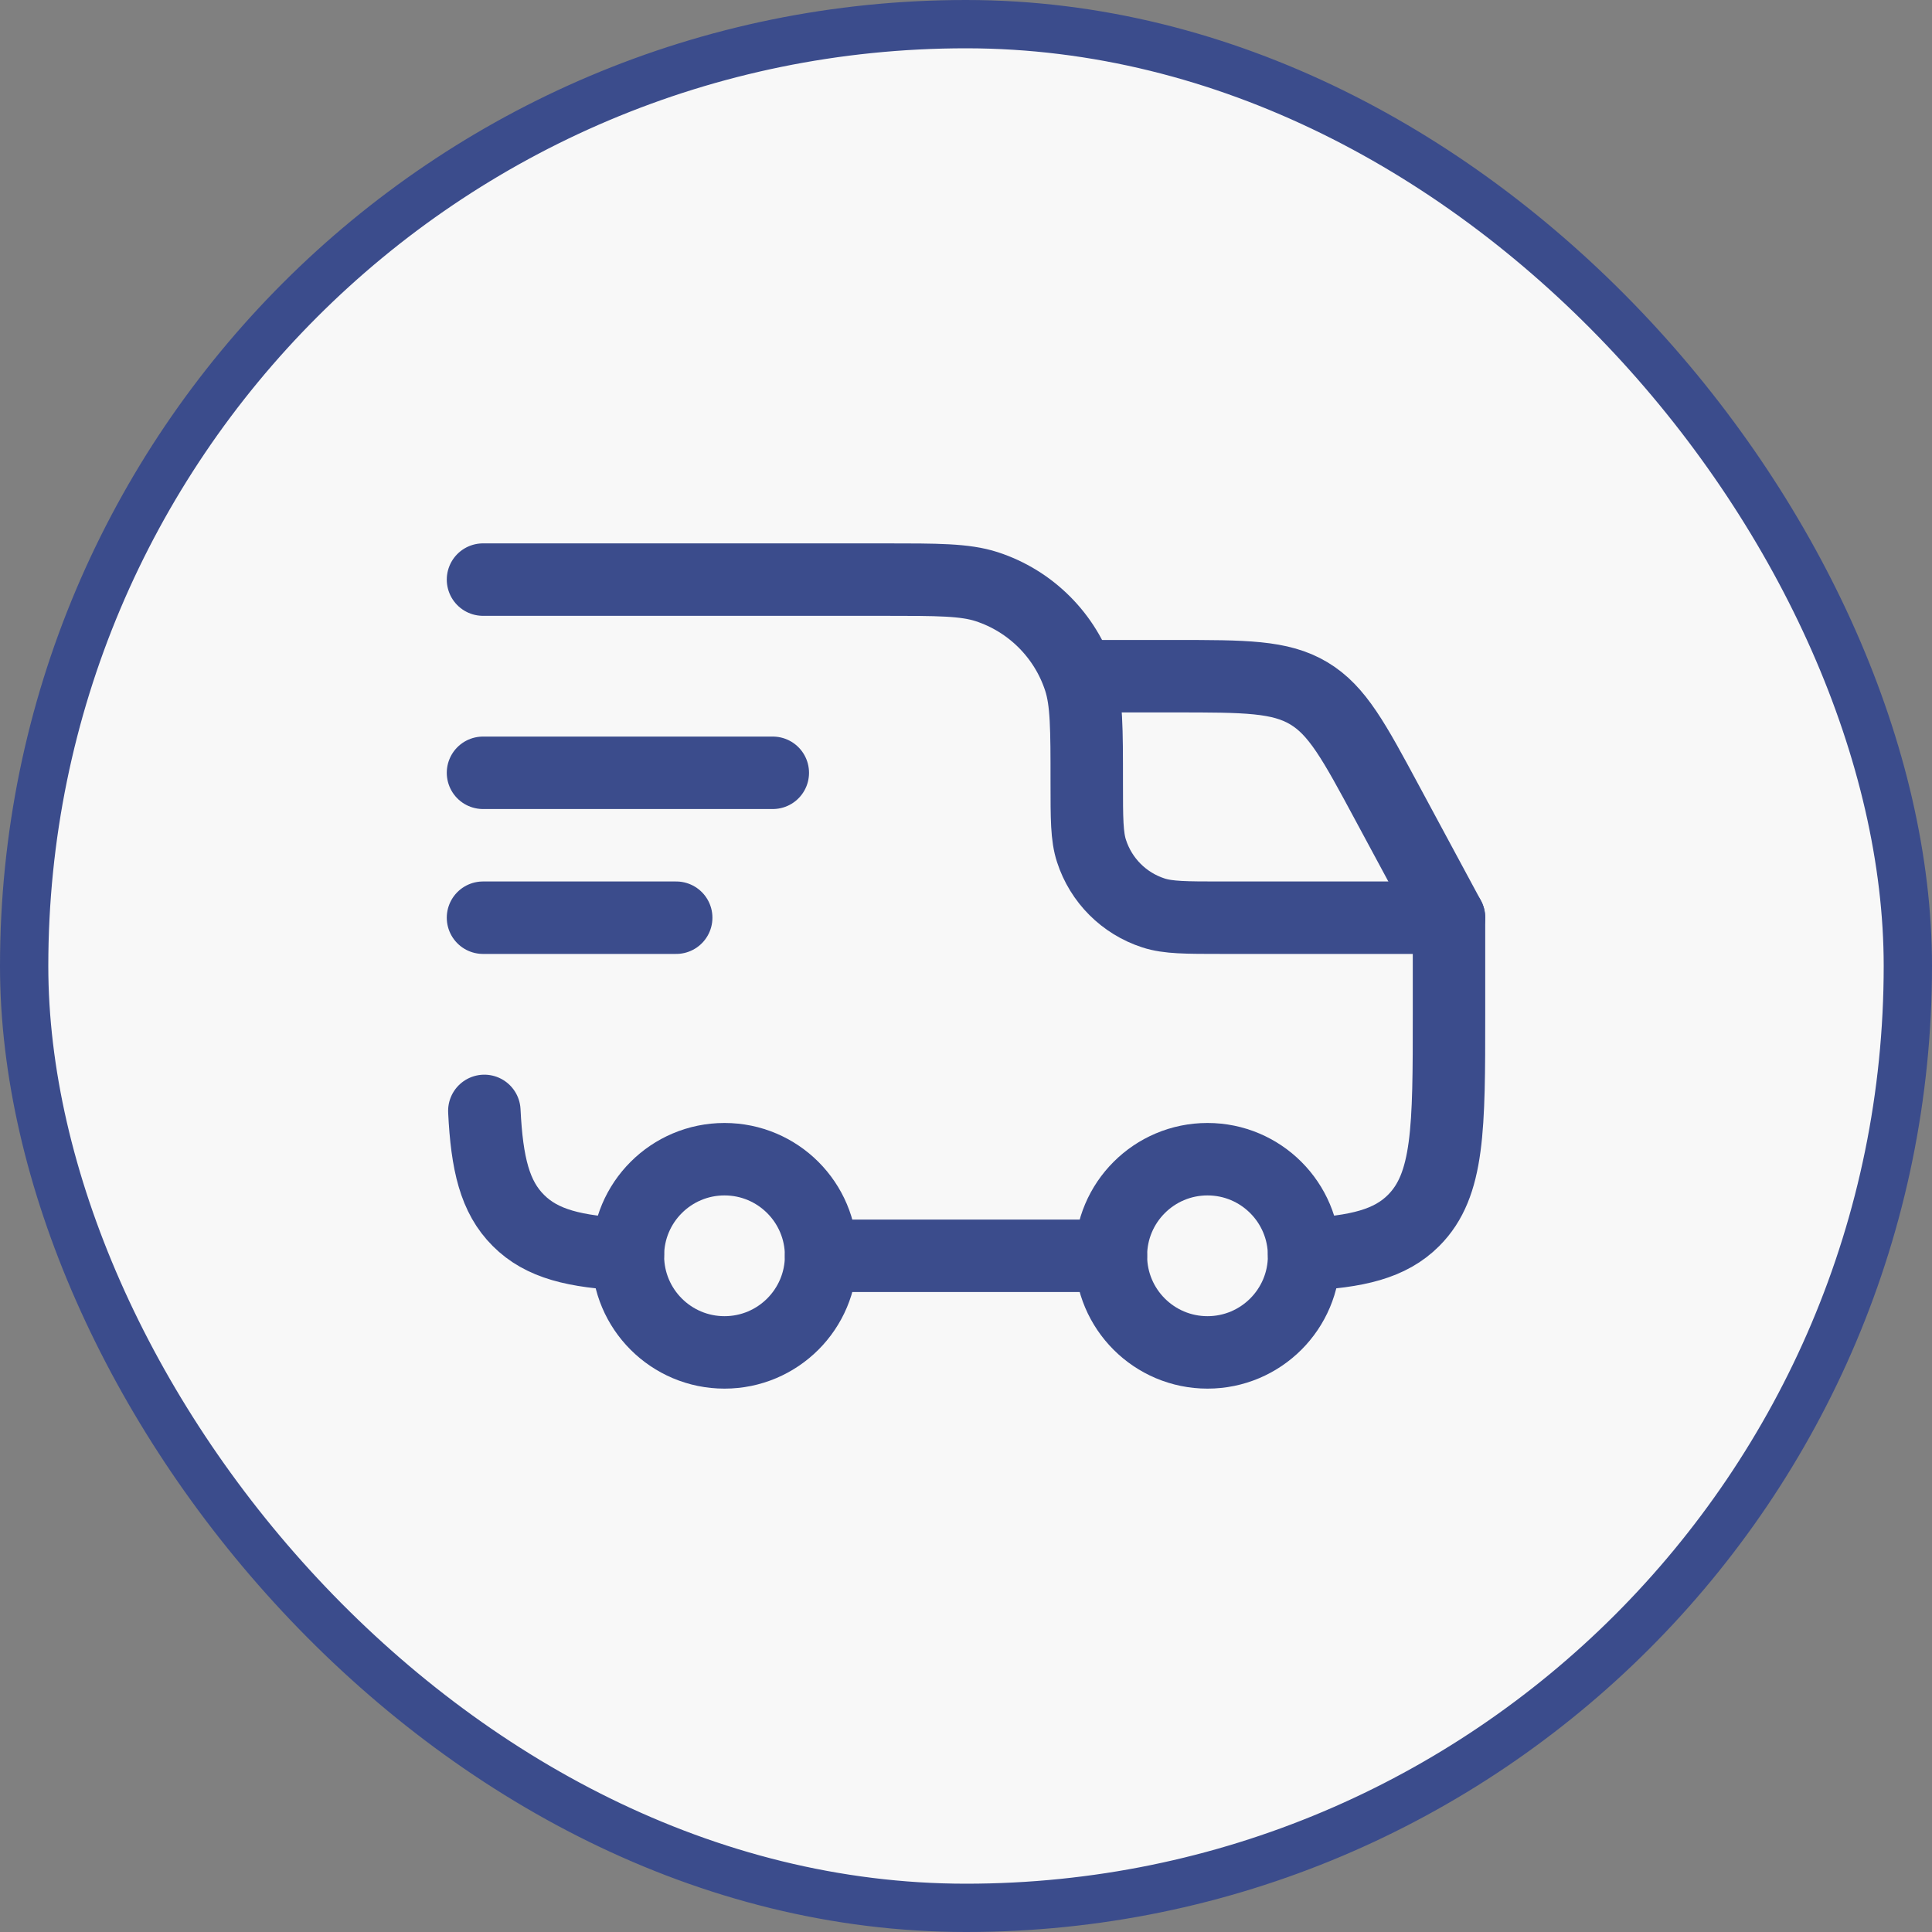
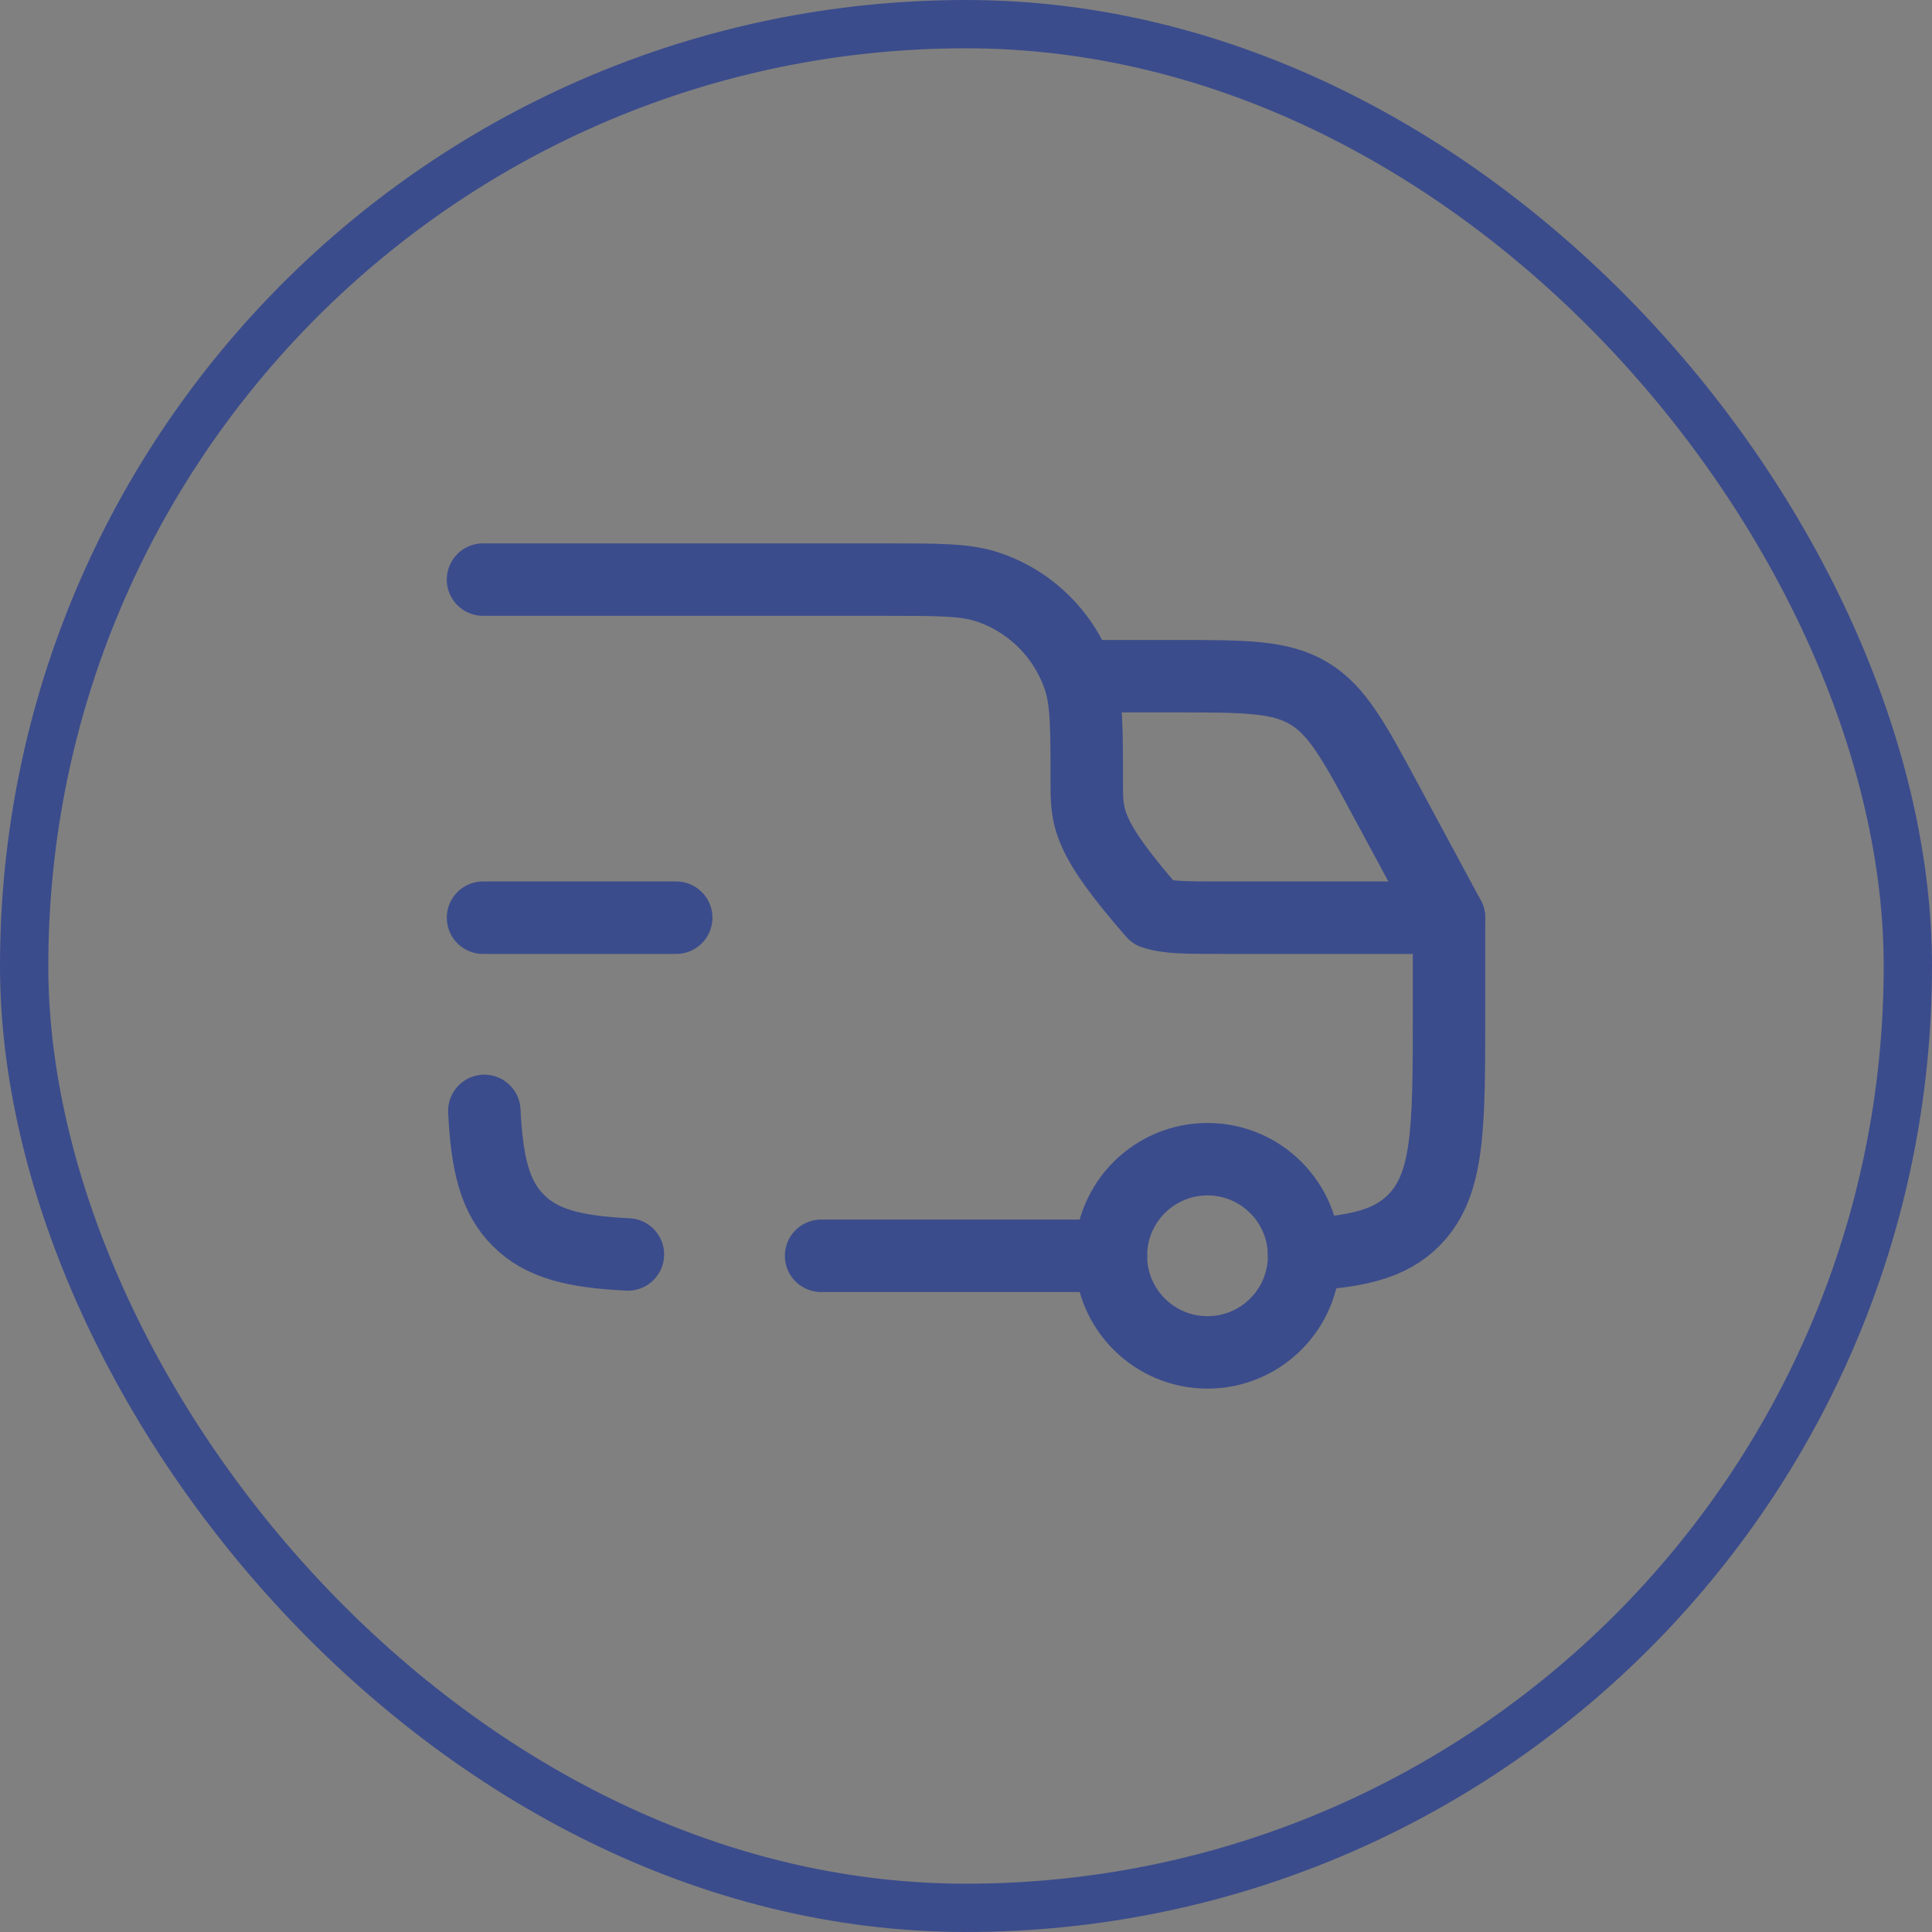
<svg xmlns="http://www.w3.org/2000/svg" width="26" height="26" viewBox="0 0 26 26" fill="none">
  <rect x="0" y="0" width="26" height="26" fill="#808080" stroke="none" />
-   <rect x="0.325" y="0.325" width="25.35" height="25.35" rx="12.675" fill="#F8F8F8" />
  <rect x="0.325" y="0.325" width="25.35" height="25.35" rx="12.675" stroke="#3B4C8C" stroke-width="0.65" />
  <path d="M16.25 18.2C16.968 18.2 17.55 17.618 17.55 16.9C17.55 16.182 16.968 15.6 16.25 15.6C15.532 15.6 14.95 16.182 14.95 16.9C14.95 17.618 15.532 18.2 16.25 18.2Z" stroke="#3B4C8C" stroke-width="0.975" />
-   <path d="M9.75 18.2C10.468 18.2 11.05 17.618 11.05 16.9C11.05 16.182 10.468 15.6 9.75 15.6C9.032 15.6 8.45 16.182 8.45 16.9C8.45 17.618 9.032 18.2 9.75 18.2Z" stroke="#3B4C8C" stroke-width="0.975" />
-   <path d="M8.45 16.882C7.737 16.847 7.292 16.741 6.976 16.424C6.659 16.108 6.553 15.663 6.518 14.95M11.05 16.9H14.95M17.55 16.882C18.263 16.847 18.708 16.741 19.024 16.424C19.5 15.948 19.5 15.182 19.5 13.65V12.35H16.445C15.961 12.35 15.719 12.35 15.523 12.286C15.127 12.158 14.817 11.848 14.689 11.452C14.625 11.256 14.625 11.014 14.625 10.53C14.625 9.804 14.625 9.441 14.53 9.147C14.337 8.554 13.871 8.088 13.278 7.895C12.984 7.8 12.621 7.8 11.895 7.8H6.5" stroke="#3B4C8C" stroke-width="0.975" stroke-linecap="round" stroke-linejoin="round" />
-   <path d="M6.5 10.4H10.4" stroke="#3B4C8C" stroke-width="0.975" stroke-linecap="round" stroke-linejoin="round" />
+   <path d="M8.45 16.882C7.737 16.847 7.292 16.741 6.976 16.424C6.659 16.108 6.553 15.663 6.518 14.95M11.05 16.9H14.95M17.55 16.882C18.263 16.847 18.708 16.741 19.024 16.424C19.5 15.948 19.5 15.182 19.5 13.65V12.35H16.445C15.961 12.35 15.719 12.35 15.523 12.286C14.625 11.256 14.625 11.014 14.625 10.53C14.625 9.804 14.625 9.441 14.53 9.147C14.337 8.554 13.871 8.088 13.278 7.895C12.984 7.8 12.621 7.8 11.895 7.8H6.5" stroke="#3B4C8C" stroke-width="0.975" stroke-linecap="round" stroke-linejoin="round" />
  <path d="M6.5 12.35H9.1" stroke="#3B4C8C" stroke-width="0.975" stroke-linecap="round" stroke-linejoin="round" />
  <path d="M14.625 9.1H15.809C16.755 9.1 17.228 9.1 17.613 9.33C17.998 9.56 18.222 9.976 18.67 10.809L19.5 12.35" stroke="#3B4C8C" stroke-width="0.975" stroke-linecap="round" stroke-linejoin="round" />
</svg>